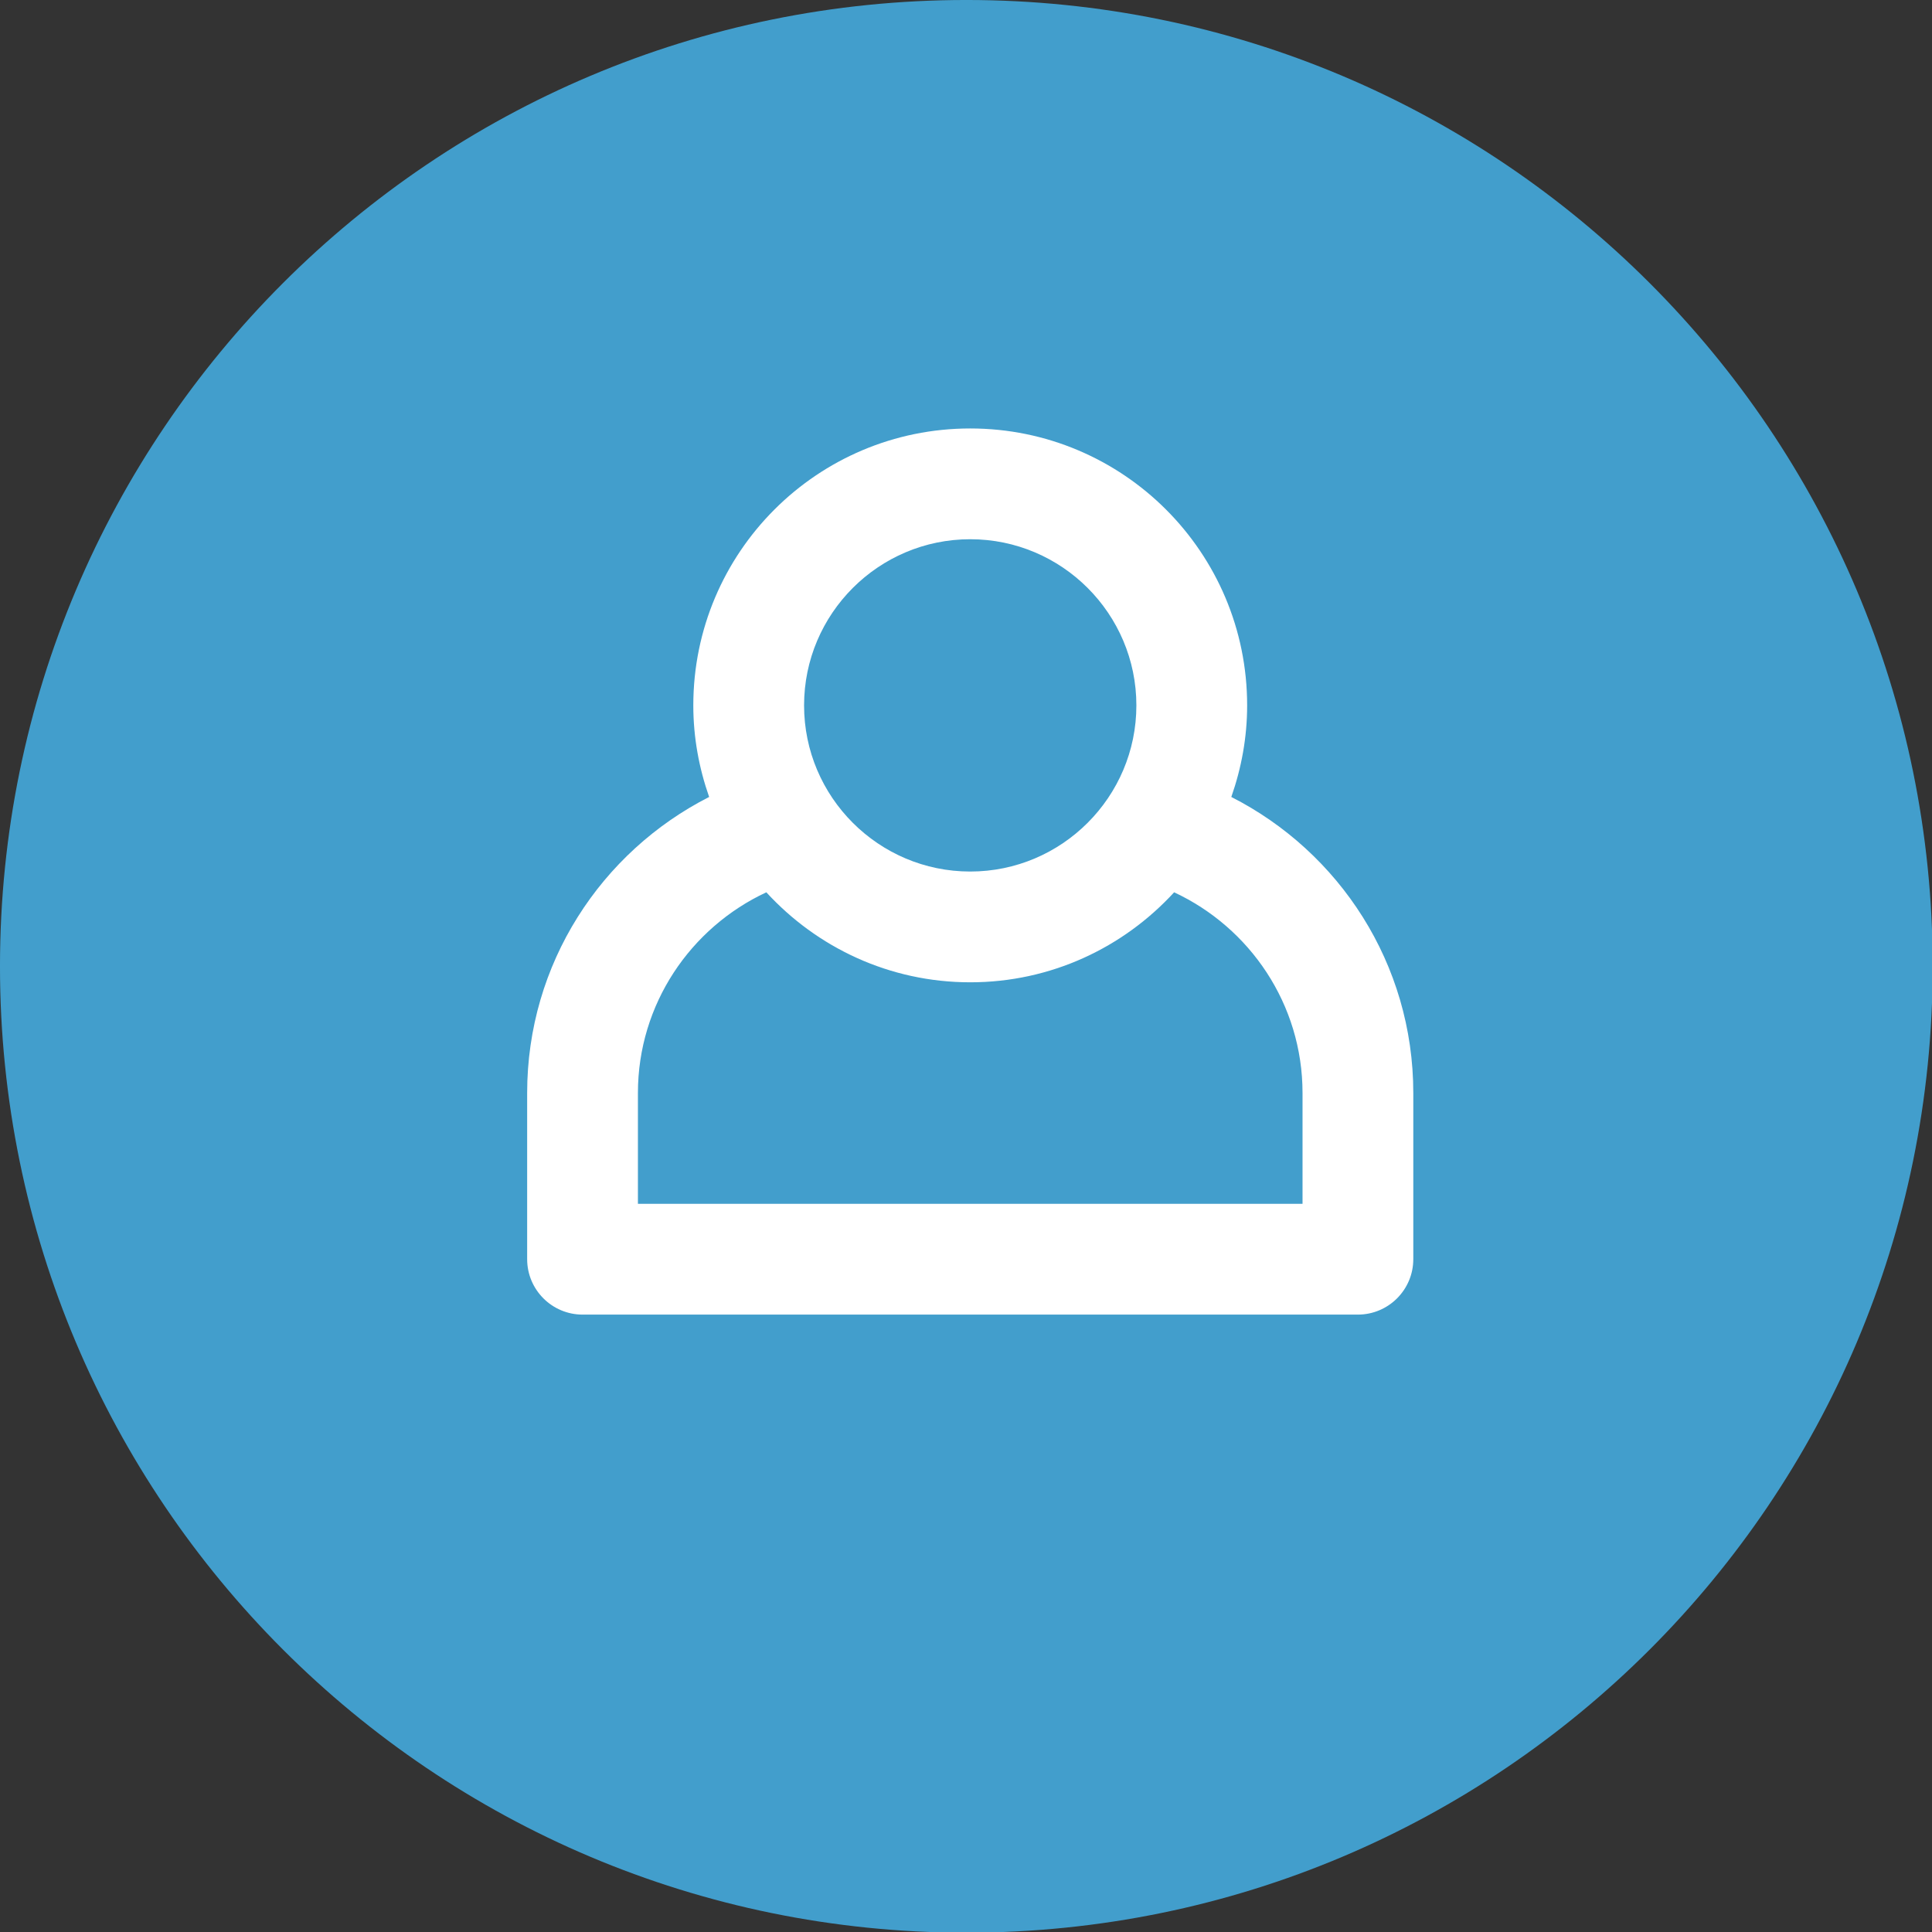
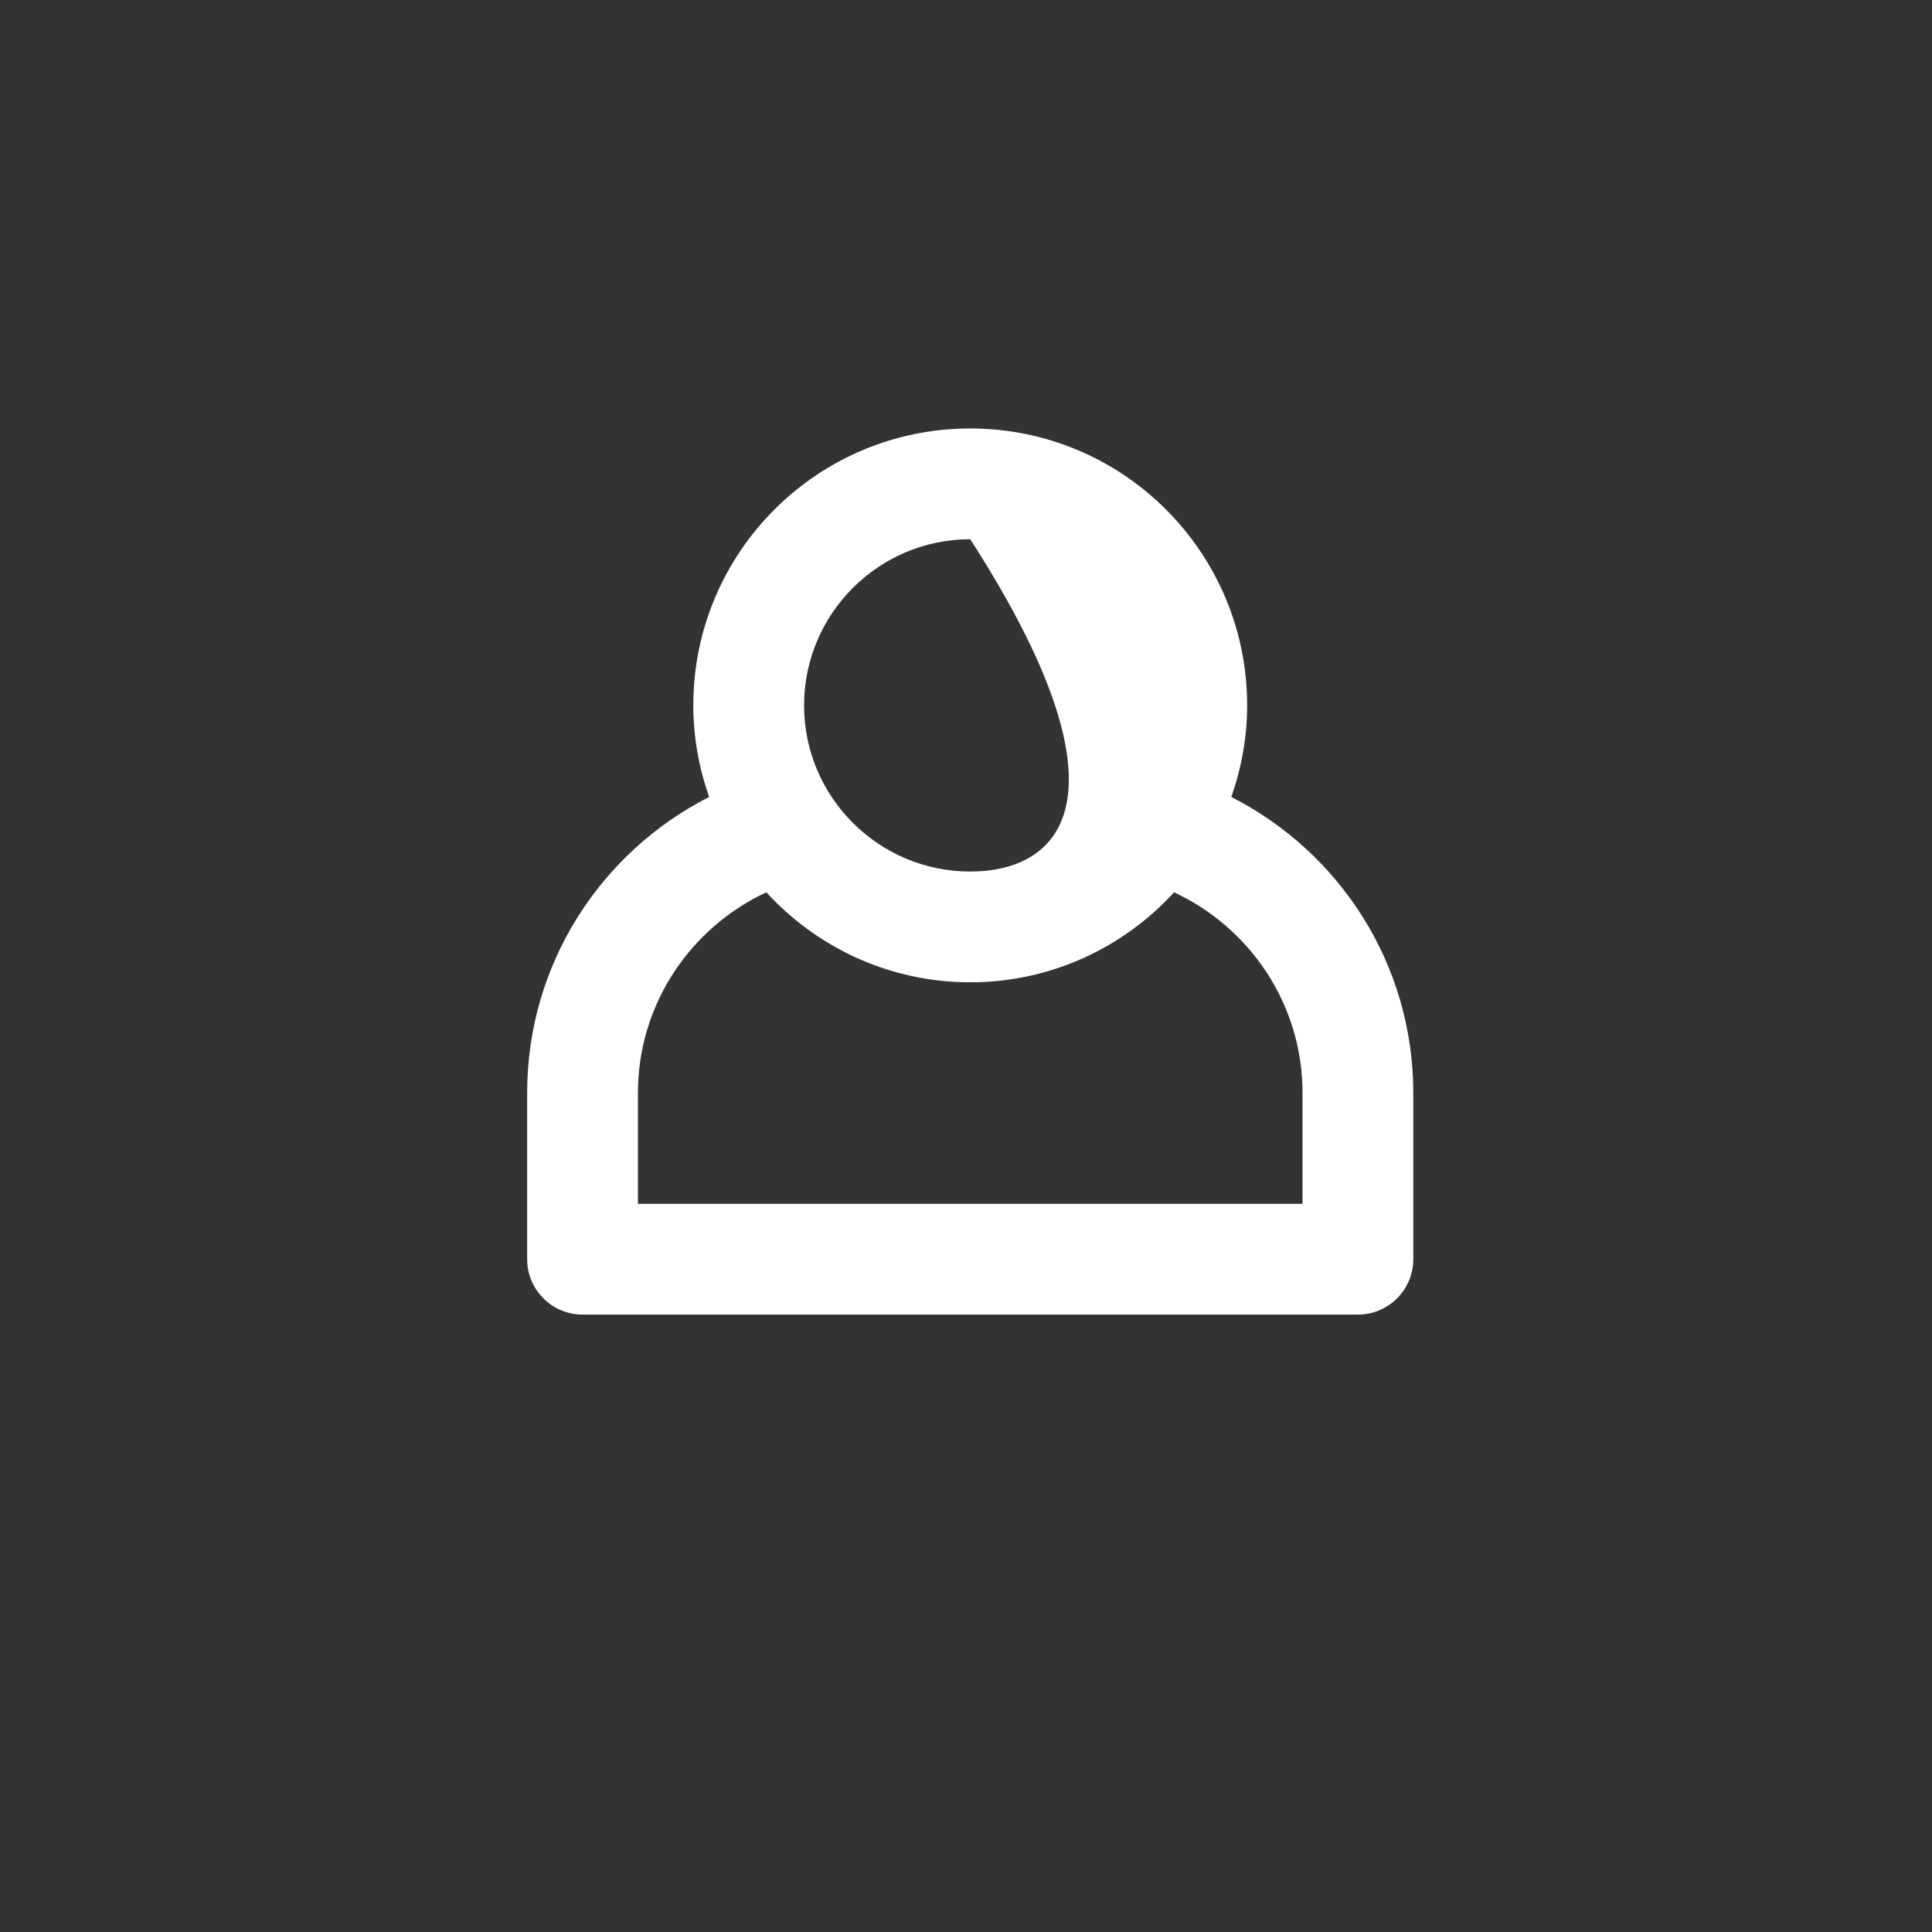
<svg xmlns="http://www.w3.org/2000/svg" xmlns:ns1="http://www.serif.com/" width="100%" height="100%" viewBox="0 0 48 48" version="1.1" xml:space="preserve" style="fill-rule:evenodd;clip-rule:evenodd;stroke-linejoin:round;stroke-miterlimit:2;">
  <rect x="0" y="0" width="48" height="48" fill="#333333" stroke="none" />
  <g transform="matrix(1,0,0,1,-858.157,-17.37)">
    <g>
      <g id="Shape-2" ns1:id="Shape 2" transform="matrix(1.332,0,0,1.332,858.222,17.435)">
-         <path d="M17.976,-0.049C27.93,-0.049 36,8.021 36,17.976C36,27.93 27.93,36 17.976,36C8.021,36 -0.049,27.93 -0.049,17.976C-0.049,8.021 8.021,-0.049 17.976,-0.049Z" style="fill:rgb(66,158,204);" />
-       </g>
+         </g>
      <g transform="matrix(1,0,0,1,251.798,20.259)">
        <g transform="matrix(1.134,0,0,1.134,404.854,-45.475)">
          <rect x="182.67" y="40.195" width="31.742" height="31.742" style="fill:none;" />
        </g>
        <g transform="matrix(0.688,0,0,0.688,638.72,10.508)">
          <g id="login">
            <g>
              <g>
                <g id="login1" ns1:id="login">
-                   <path d="M0,24L-24,24L-24,19.997C-24,16.789 -22.096,14.023 -19.363,12.75C-17.535,14.743 -14.917,16 -12,16C-9.083,16 -6.465,14.743 -4.637,12.75C-1.904,14.023 0,16.789 0,19.997L0,24ZM-12,0C-8.692,0 -6,2.692 -6,6C-6,9.308 -8.692,12 -12,12C-15.308,12 -18,9.308 -18,6C-18,2.692 -15.308,0 -12,0M-2.572,9.307C-2.208,8.271 -2,7.161 -2,6C-2,0.477 -6.477,-4 -12,-4C-17.523,-4 -22,0.477 -22,6C-22,7.161 -21.792,8.271 -21.428,9.307C-25.325,11.289 -28,15.326 -28,19.997L-28,25.997C-28,27.103 -27.103,28 -25.997,28L1.997,28C3.103,28 4,27.103 4,25.997L4,19.997C4,15.326 1.325,11.289 -2.572,9.307" style="fill:white;fill-rule:nonzero;" />
+                   <path d="M0,24L-24,24L-24,19.997C-24,16.789 -22.096,14.023 -19.363,12.75C-17.535,14.743 -14.917,16 -12,16C-9.083,16 -6.465,14.743 -4.637,12.75C-1.904,14.023 0,16.789 0,19.997L0,24ZM-12,0C-6,9.308 -8.692,12 -12,12C-15.308,12 -18,9.308 -18,6C-18,2.692 -15.308,0 -12,0M-2.572,9.307C-2.208,8.271 -2,7.161 -2,6C-2,0.477 -6.477,-4 -12,-4C-17.523,-4 -22,0.477 -22,6C-22,7.161 -21.792,8.271 -21.428,9.307C-25.325,11.289 -28,15.326 -28,19.997L-28,25.997C-28,27.103 -27.103,28 -25.997,28L1.997,28C3.103,28 4,27.103 4,25.997L4,19.997C4,15.326 1.325,11.289 -2.572,9.307" style="fill:white;fill-rule:nonzero;" />
                </g>
              </g>
            </g>
          </g>
        </g>
      </g>
    </g>
  </g>
</svg>